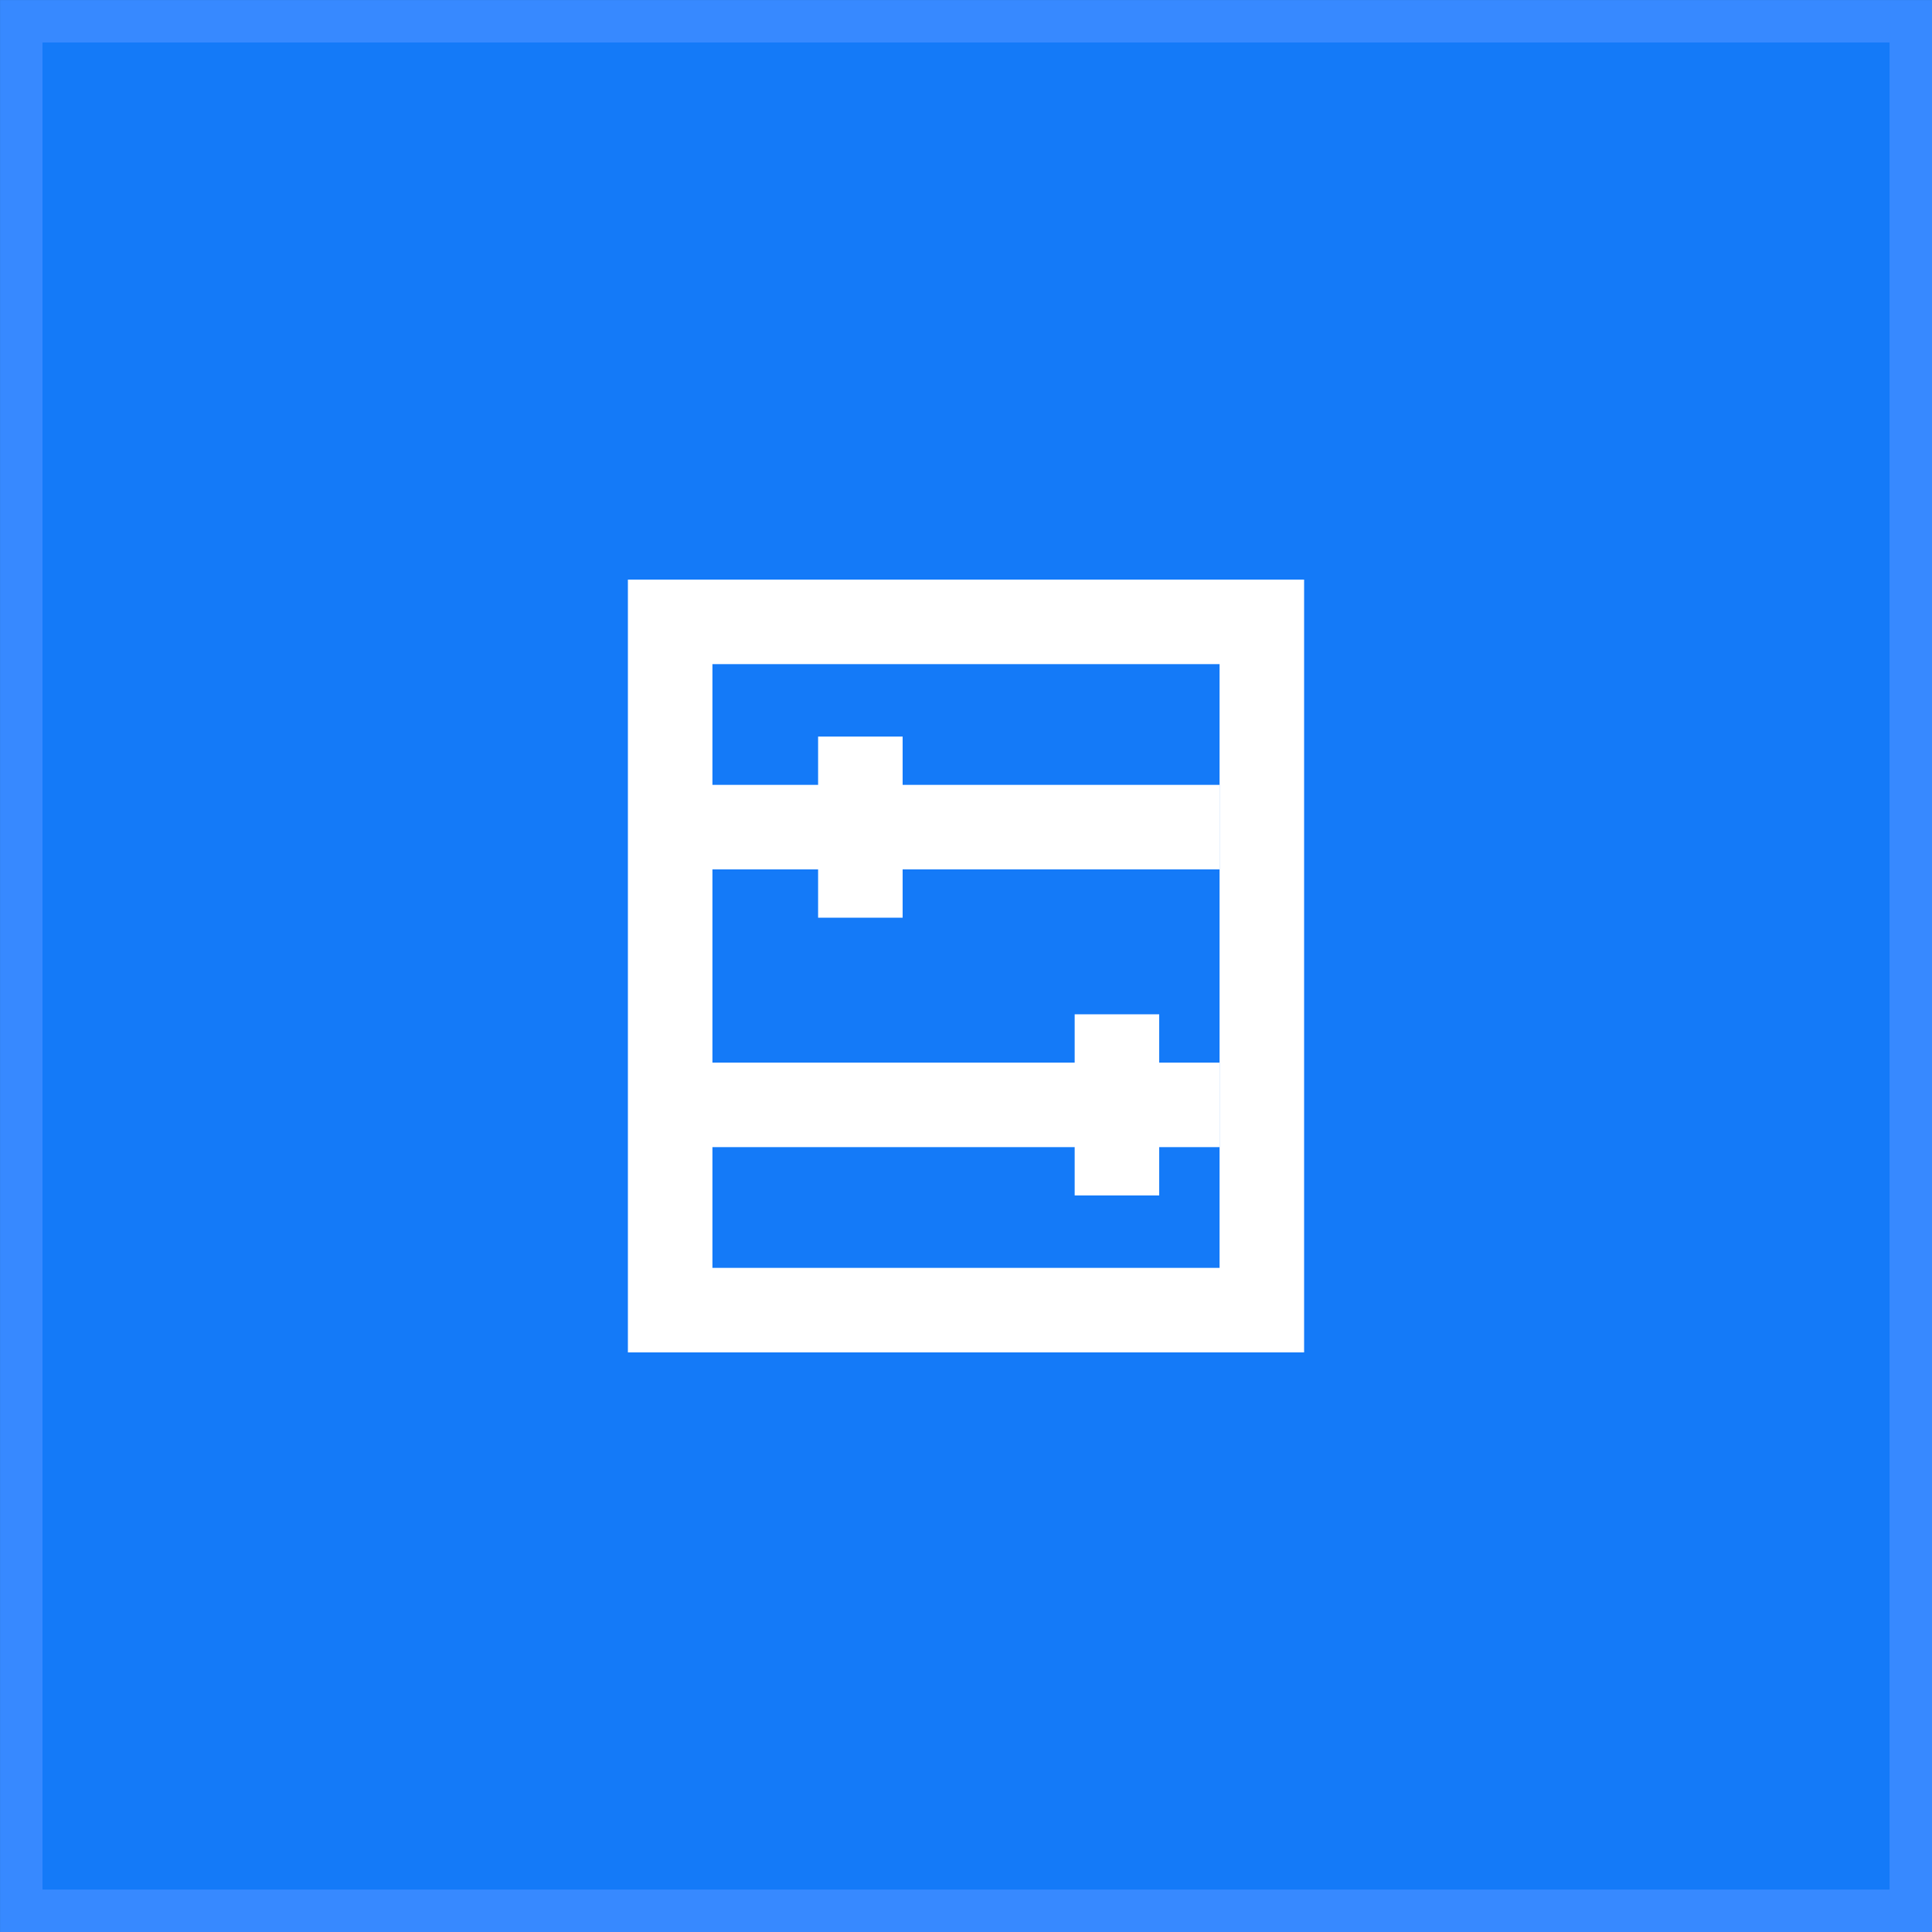
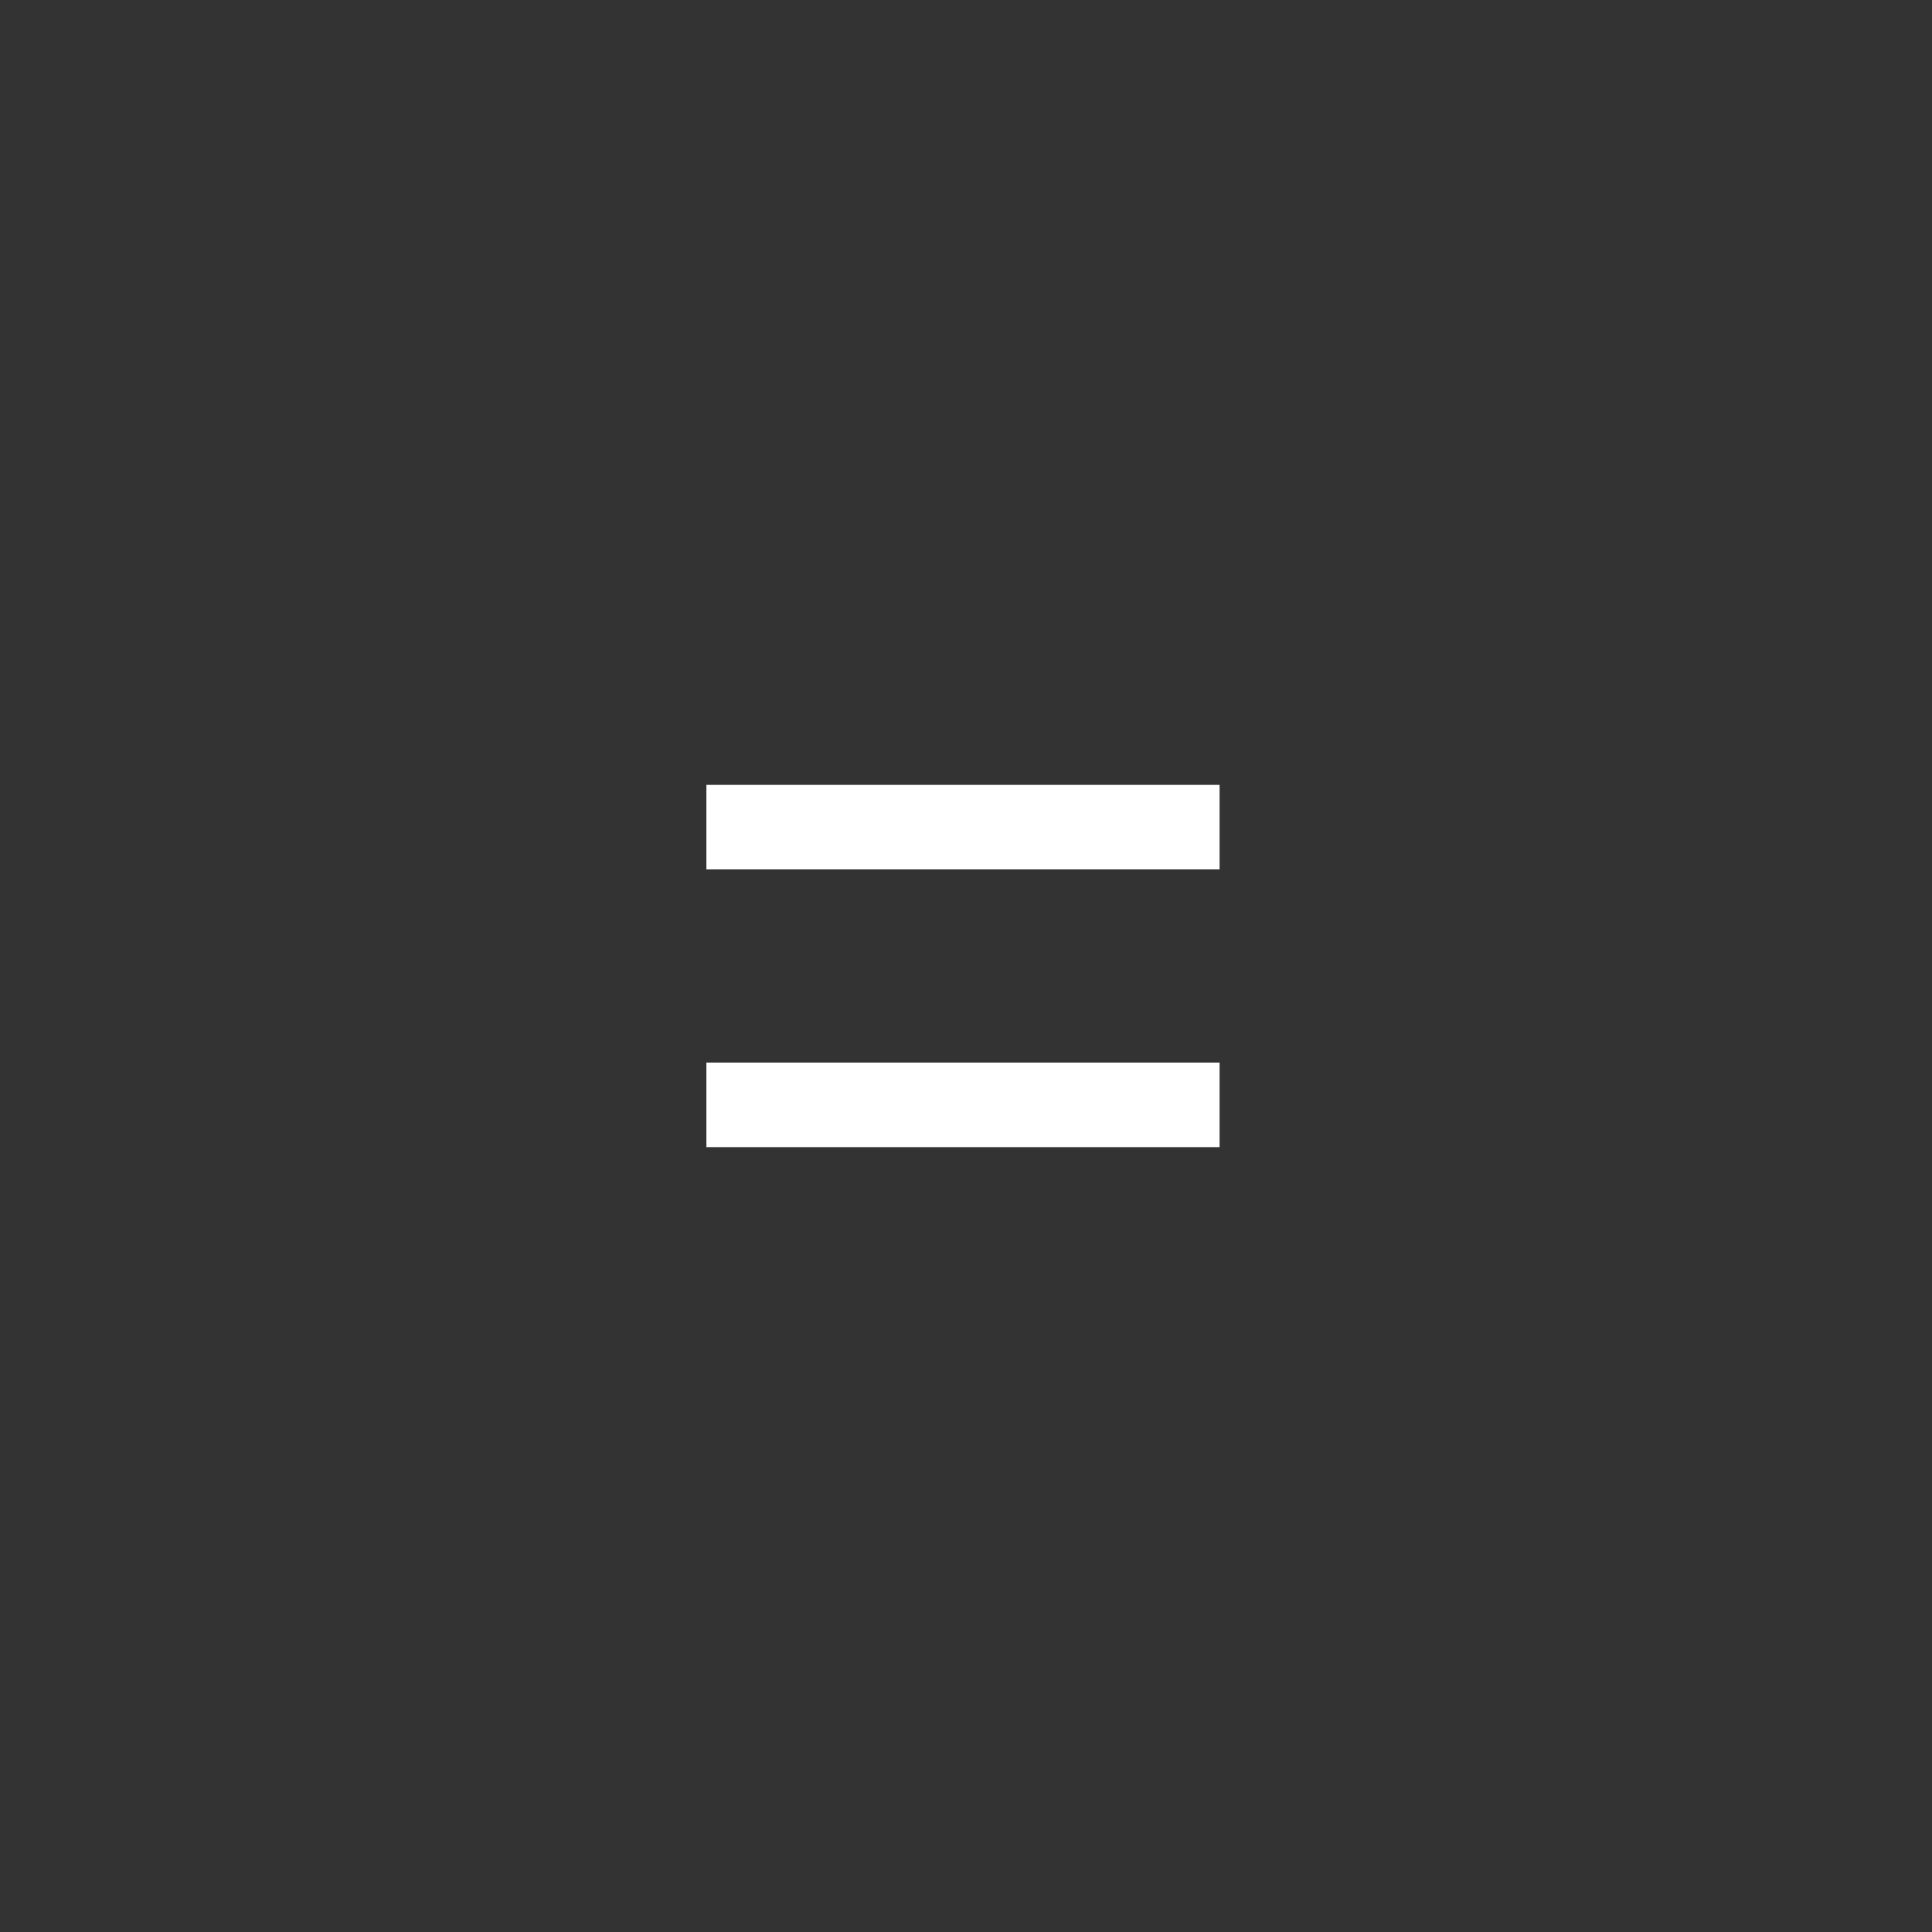
<svg xmlns="http://www.w3.org/2000/svg" width="40" height="40" fill="none">
  <rect width="100%" height="100%" fill="#333333" stroke="none" />
-   <path fill="#147AF8" stroke="#3789FF" stroke-width=".879" d="M.44.44h39.121v39.121H.44z" />
-   <path fill="#fff" d="M13 28V12h14v16H13Zm12.25-14.25h-10.5v12.5h10.5v-12.5Z" />
  <path fill="#fff" d="M25.25 16.25V18H14.625v-1.75H25.25ZM25.25 22v1.75H14.625V22H25.25Z" />
-   <path fill="#fff" d="M24 21v3.75h-1.75V21H24ZM18.688 15.25V19h-1.75v-3.75h1.75Z" />
</svg>